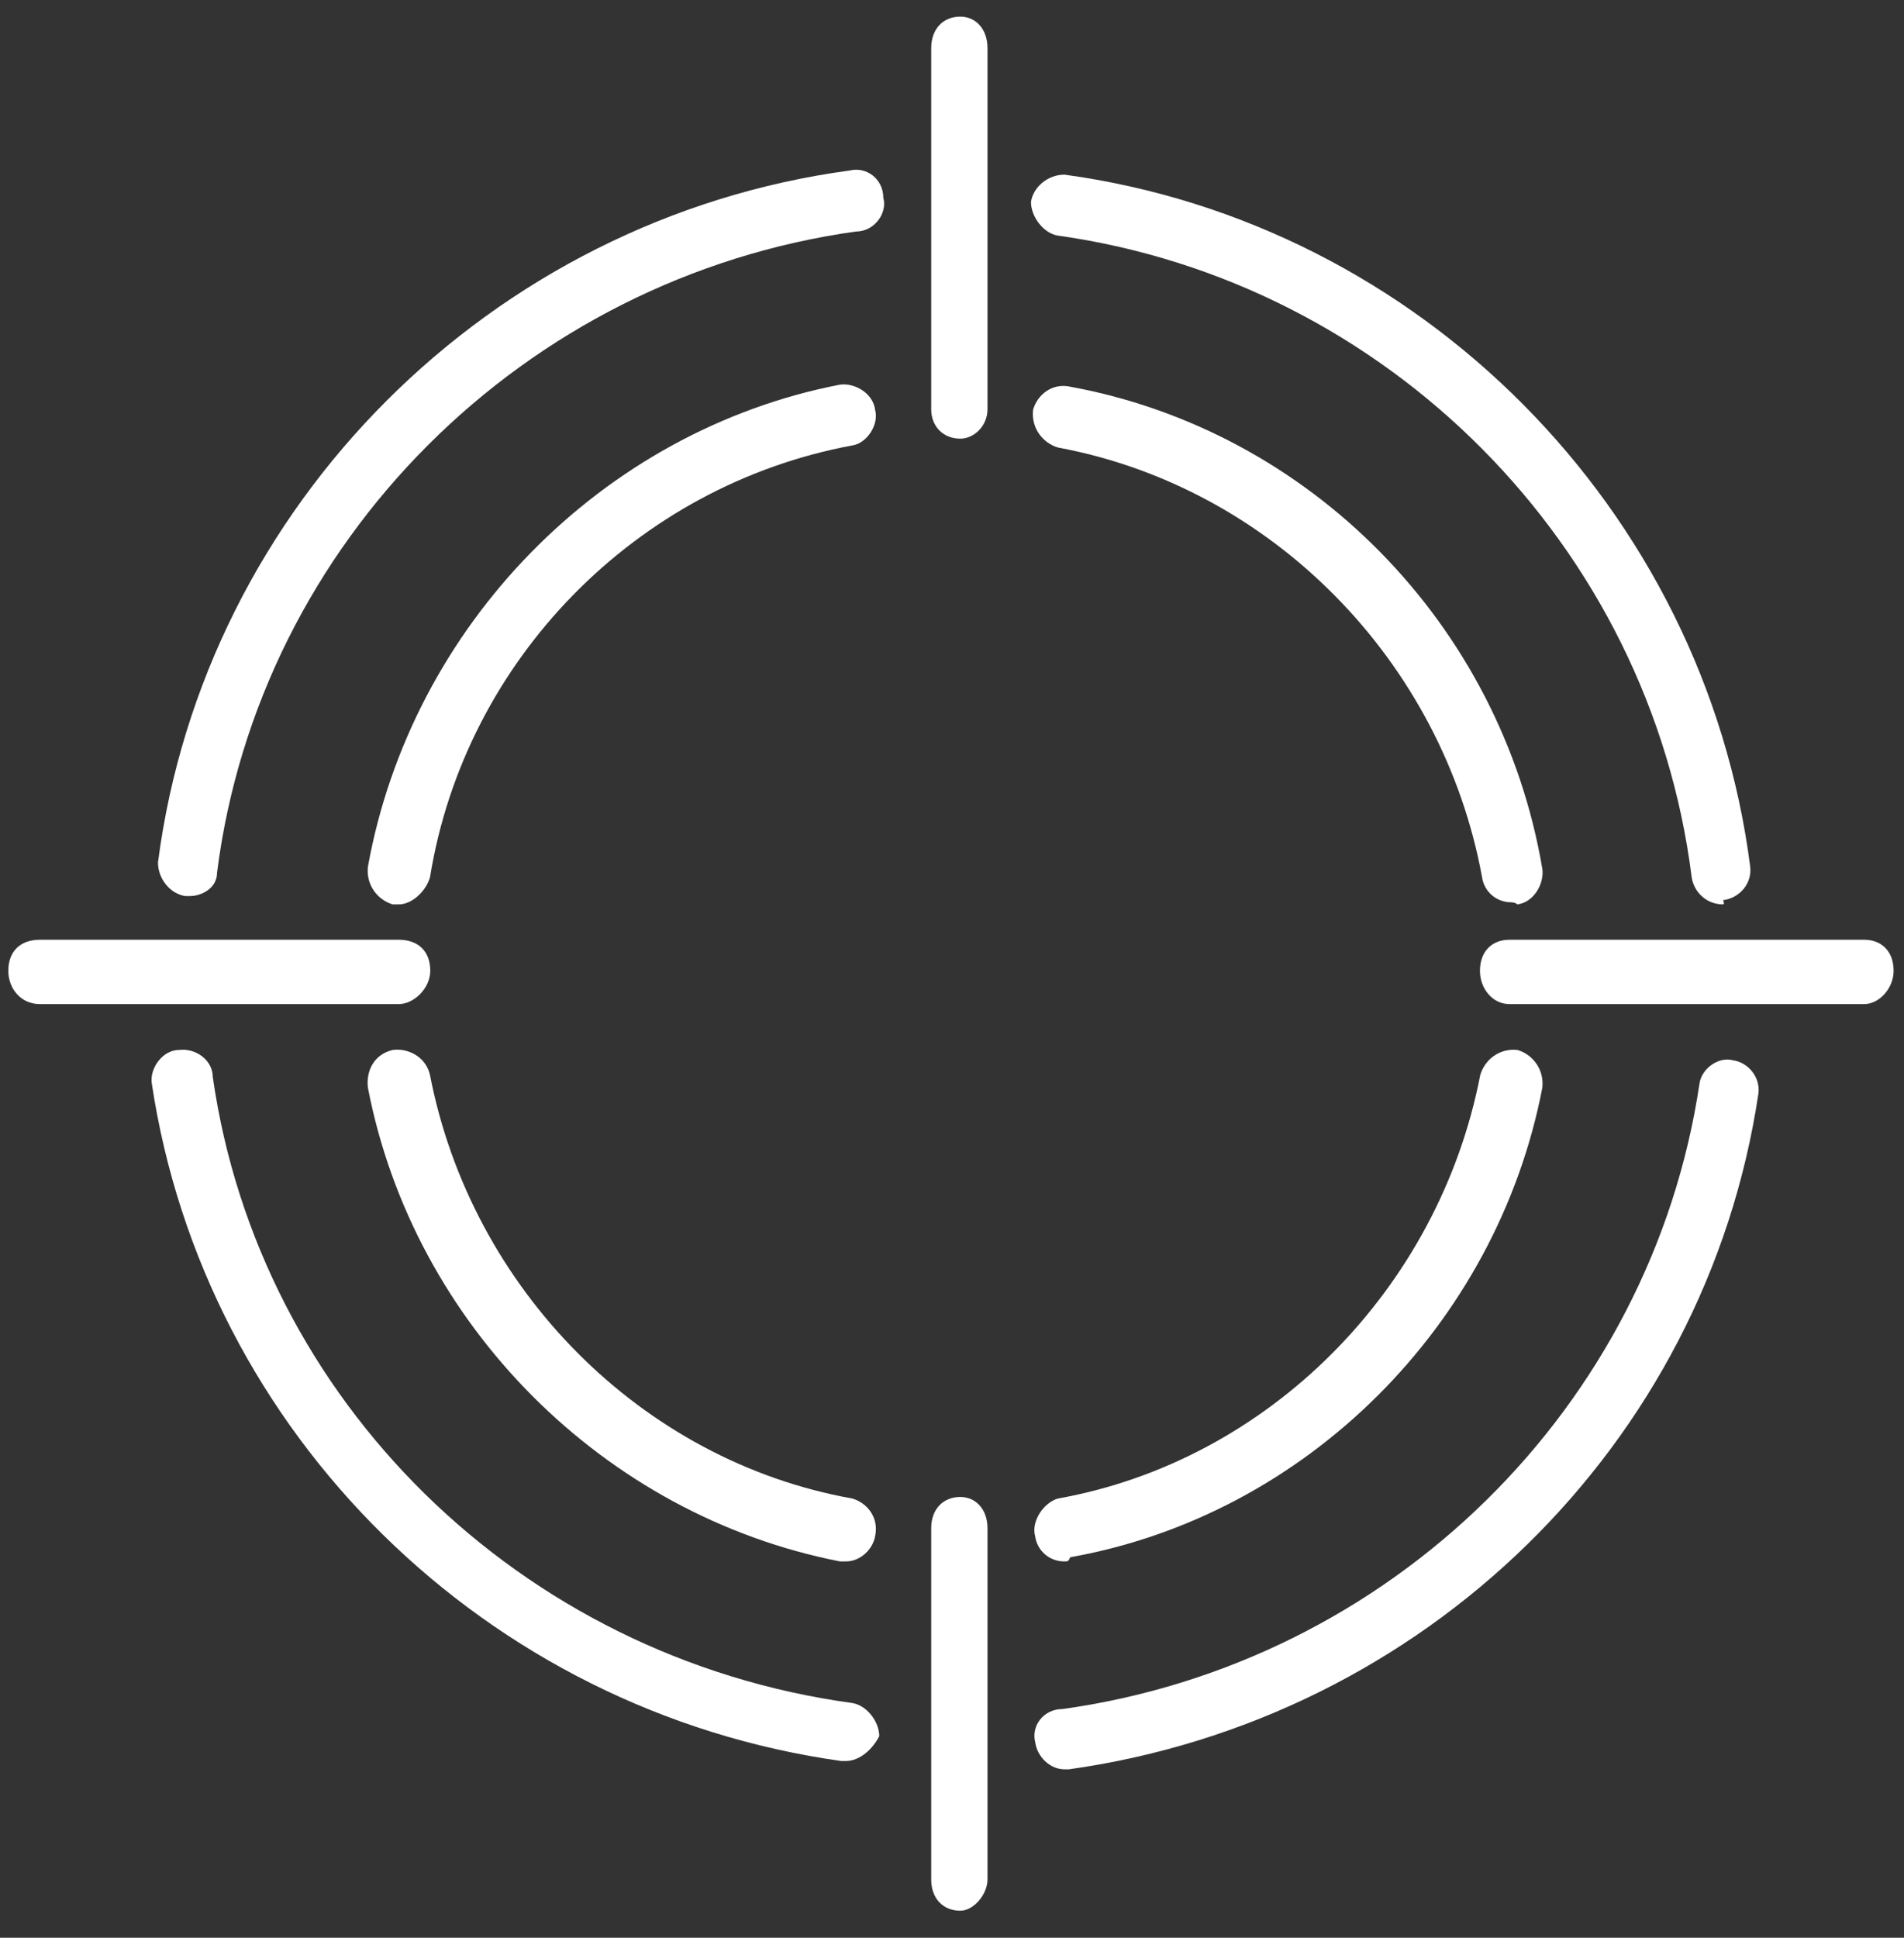
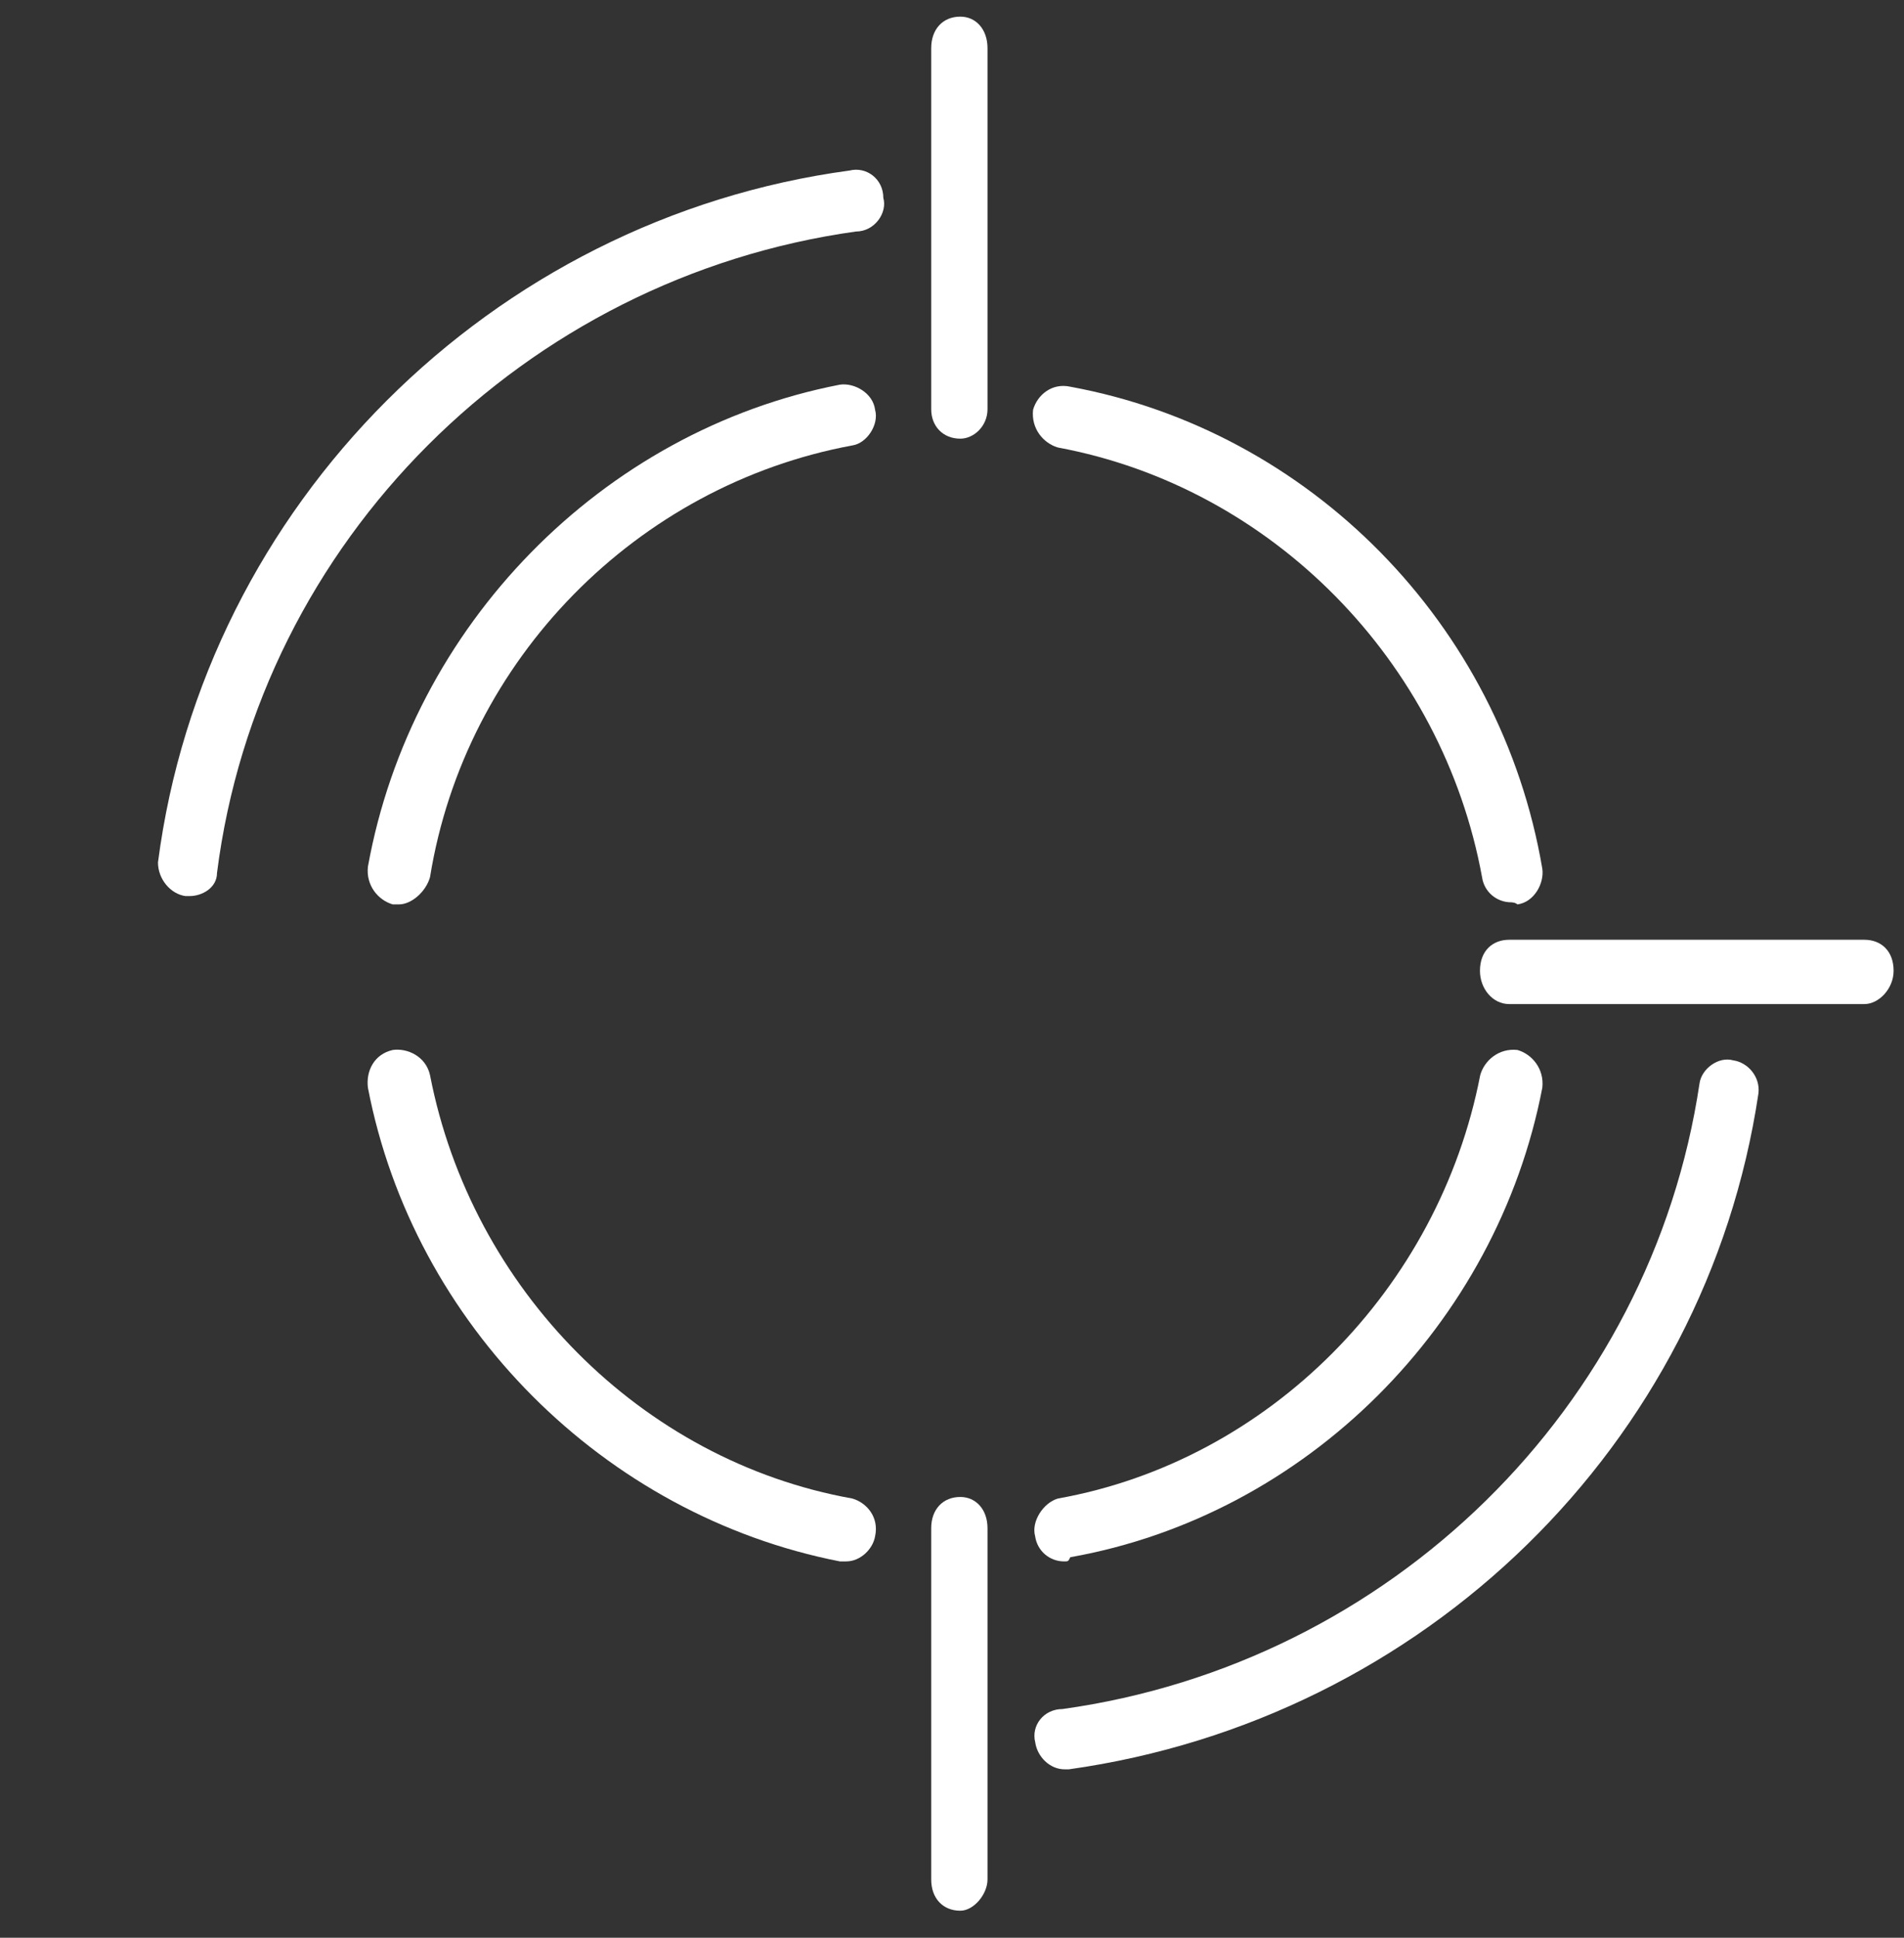
<svg xmlns="http://www.w3.org/2000/svg" height="233" overflow="hidden" width="229">
  <rect width="100%" height="100%" fill="#333333" stroke="none" />
  <g fill="#fff" fill-rule="evenodd" transform="translate(-1489 -770)">
    <path d="m1536.98 878.748c-.24 0-.24 0-.74 0-1.75-.504-3.24-2.268-2.99-4.536 5.23-28.98 28.14-52.416 56.77-57.96 1.74-.252 3.98 1.008 4.23 3.024.5 1.764-.99 4.032-2.74 4.284-25.89 4.788-46.56 25.704-50.79 51.912-.5 1.764-2.24 3.276-3.74 3.276" />
    <path d="m1590.77 957.748c-.5 0-.5 0-.75 0-28.39-5.545-51.29-28.48-56.77-56.959-.25-2.016.75-4.033 2.99-4.537 1.74-.252 3.98.756 4.48 3.025 4.98 25.707 25.4 46.374 50.79 50.91 1.75.504 3.24 2.268 2.74 4.537-.25 1.512-1.74 3.024-3.48 3.024" />
    <path d="m1616.98 957.748c-1.74 0-3.23-1.26-3.48-3.024-.5-1.765.99-4.033 2.74-4.537 25.39-4.536 45.81-25.203 50.79-50.91.5-1.765 2.24-3.277 4.48-3.025 1.75.504 3.24 2.269 2.99 4.537-5.48 28.479-28.38 51.414-56.77 56.455-.25.504-.25.504-.75.504" />
    <path d="m1670.75 878.496c-1.75 0-3.25-1.26-3.5-3.024-4.75-25.956-25.25-46.872-51-51.66-1.75-.504-3.25-2.268-3-4.536.5-1.764 2.25-3.276 4.5-2.772 28.75 5.292 51.75 28.476 56.75 57.96.25 1.764-1 4.032-3 4.284-.25-.252-.75-.252-.75-.252" />
    <path d="m1511.8 877.747h-.5c-1.78-.253-3.3-2.023-3.3-4.046 5.58-42.988 40.07-77.379 83.18-83.195 2.03-.506 4.06 1.011 4.06 3.287.51 1.77-1.02 4.046-3.3 4.046-39.81 5.563-71.77 37.172-76.84 77.126 0 1.771-1.77 2.782-3.3 2.782" />
-     <path d="m1590.7 981.751h-.5c-42.74-5.983-76.63-39.386-82.95-81.513-.25-1.745 1.27-3.989 3.29-3.989 2.02-.249 4.05 1.247 4.05 3.241 5.56 38.887 36.92 69.797 76.87 75.281 1.77.249 3.29 2.244 3.29 3.989-.76 1.495-2.28 2.991-4.05 2.991" />
    <path d="m1617.05 982.75c-1.77 0-3.29-1.5-3.54-3.25-.51-2 1.01-4 3.28-4 39.45-5.5 70.81-36.25 76.62-75.25.26-1.75 2.28-3.25 4.05-2.75 1.77.25 3.29 2 3.03 4-6.32 42.25-40.2 75.25-82.94 81.25 0 0 0 0-.5 0" />
-     <path d="m1696.23 878.747c-2.01 0-3.52-1.517-3.77-3.287-5.03-39.954-36.71-71.564-76.19-77.127-1.76-.253-3.27-2.276-3.27-4.046.25-1.77 2.01-3.287 4.02-3.287 42.75 5.816 76.95 40.207 82.48 83.195.25 2.023-1.26 3.793-3.27 4.046.25.506 0 .506 0 .506" />
    <path d="m1604.5 999.75c-2.1 0-3.5-1.5-3.5-3.75v-42.25c0-2.25 1.4-3.75 3.5-3.75 1.87 0 3.27 1.5 3.27 3.75v42.25c0 1.75-1.64 3.75-3.27 3.75" />
    <path d="m1604.5 822.747c-2.1 0-3.5-1.514-3.5-3.534v-43.426c0-2.272 1.4-3.787 3.5-3.787 1.87 0 3.27 1.515 3.27 3.787v43.426c0 2.02-1.64 3.534-3.27 3.534" />
-     <path d="m1536.98 890.733h-43.21c-2.26 0-3.77-1.866-3.77-4 0-2.4 1.51-3.733 3.77-3.733h43.21c2.26 0 3.77 1.333 3.77 3.733 0 2.134-2.01 4-3.77 4" />
    <path d="m1713.23 890.733h-42.71c-2.01 0-3.52-1.866-3.52-4 0-2.4 1.51-3.733 3.52-3.733h42.71c2.01 0 3.52 1.333 3.52 3.733 0 2.134-1.76 4-3.52 4" />
  </g>
</svg>